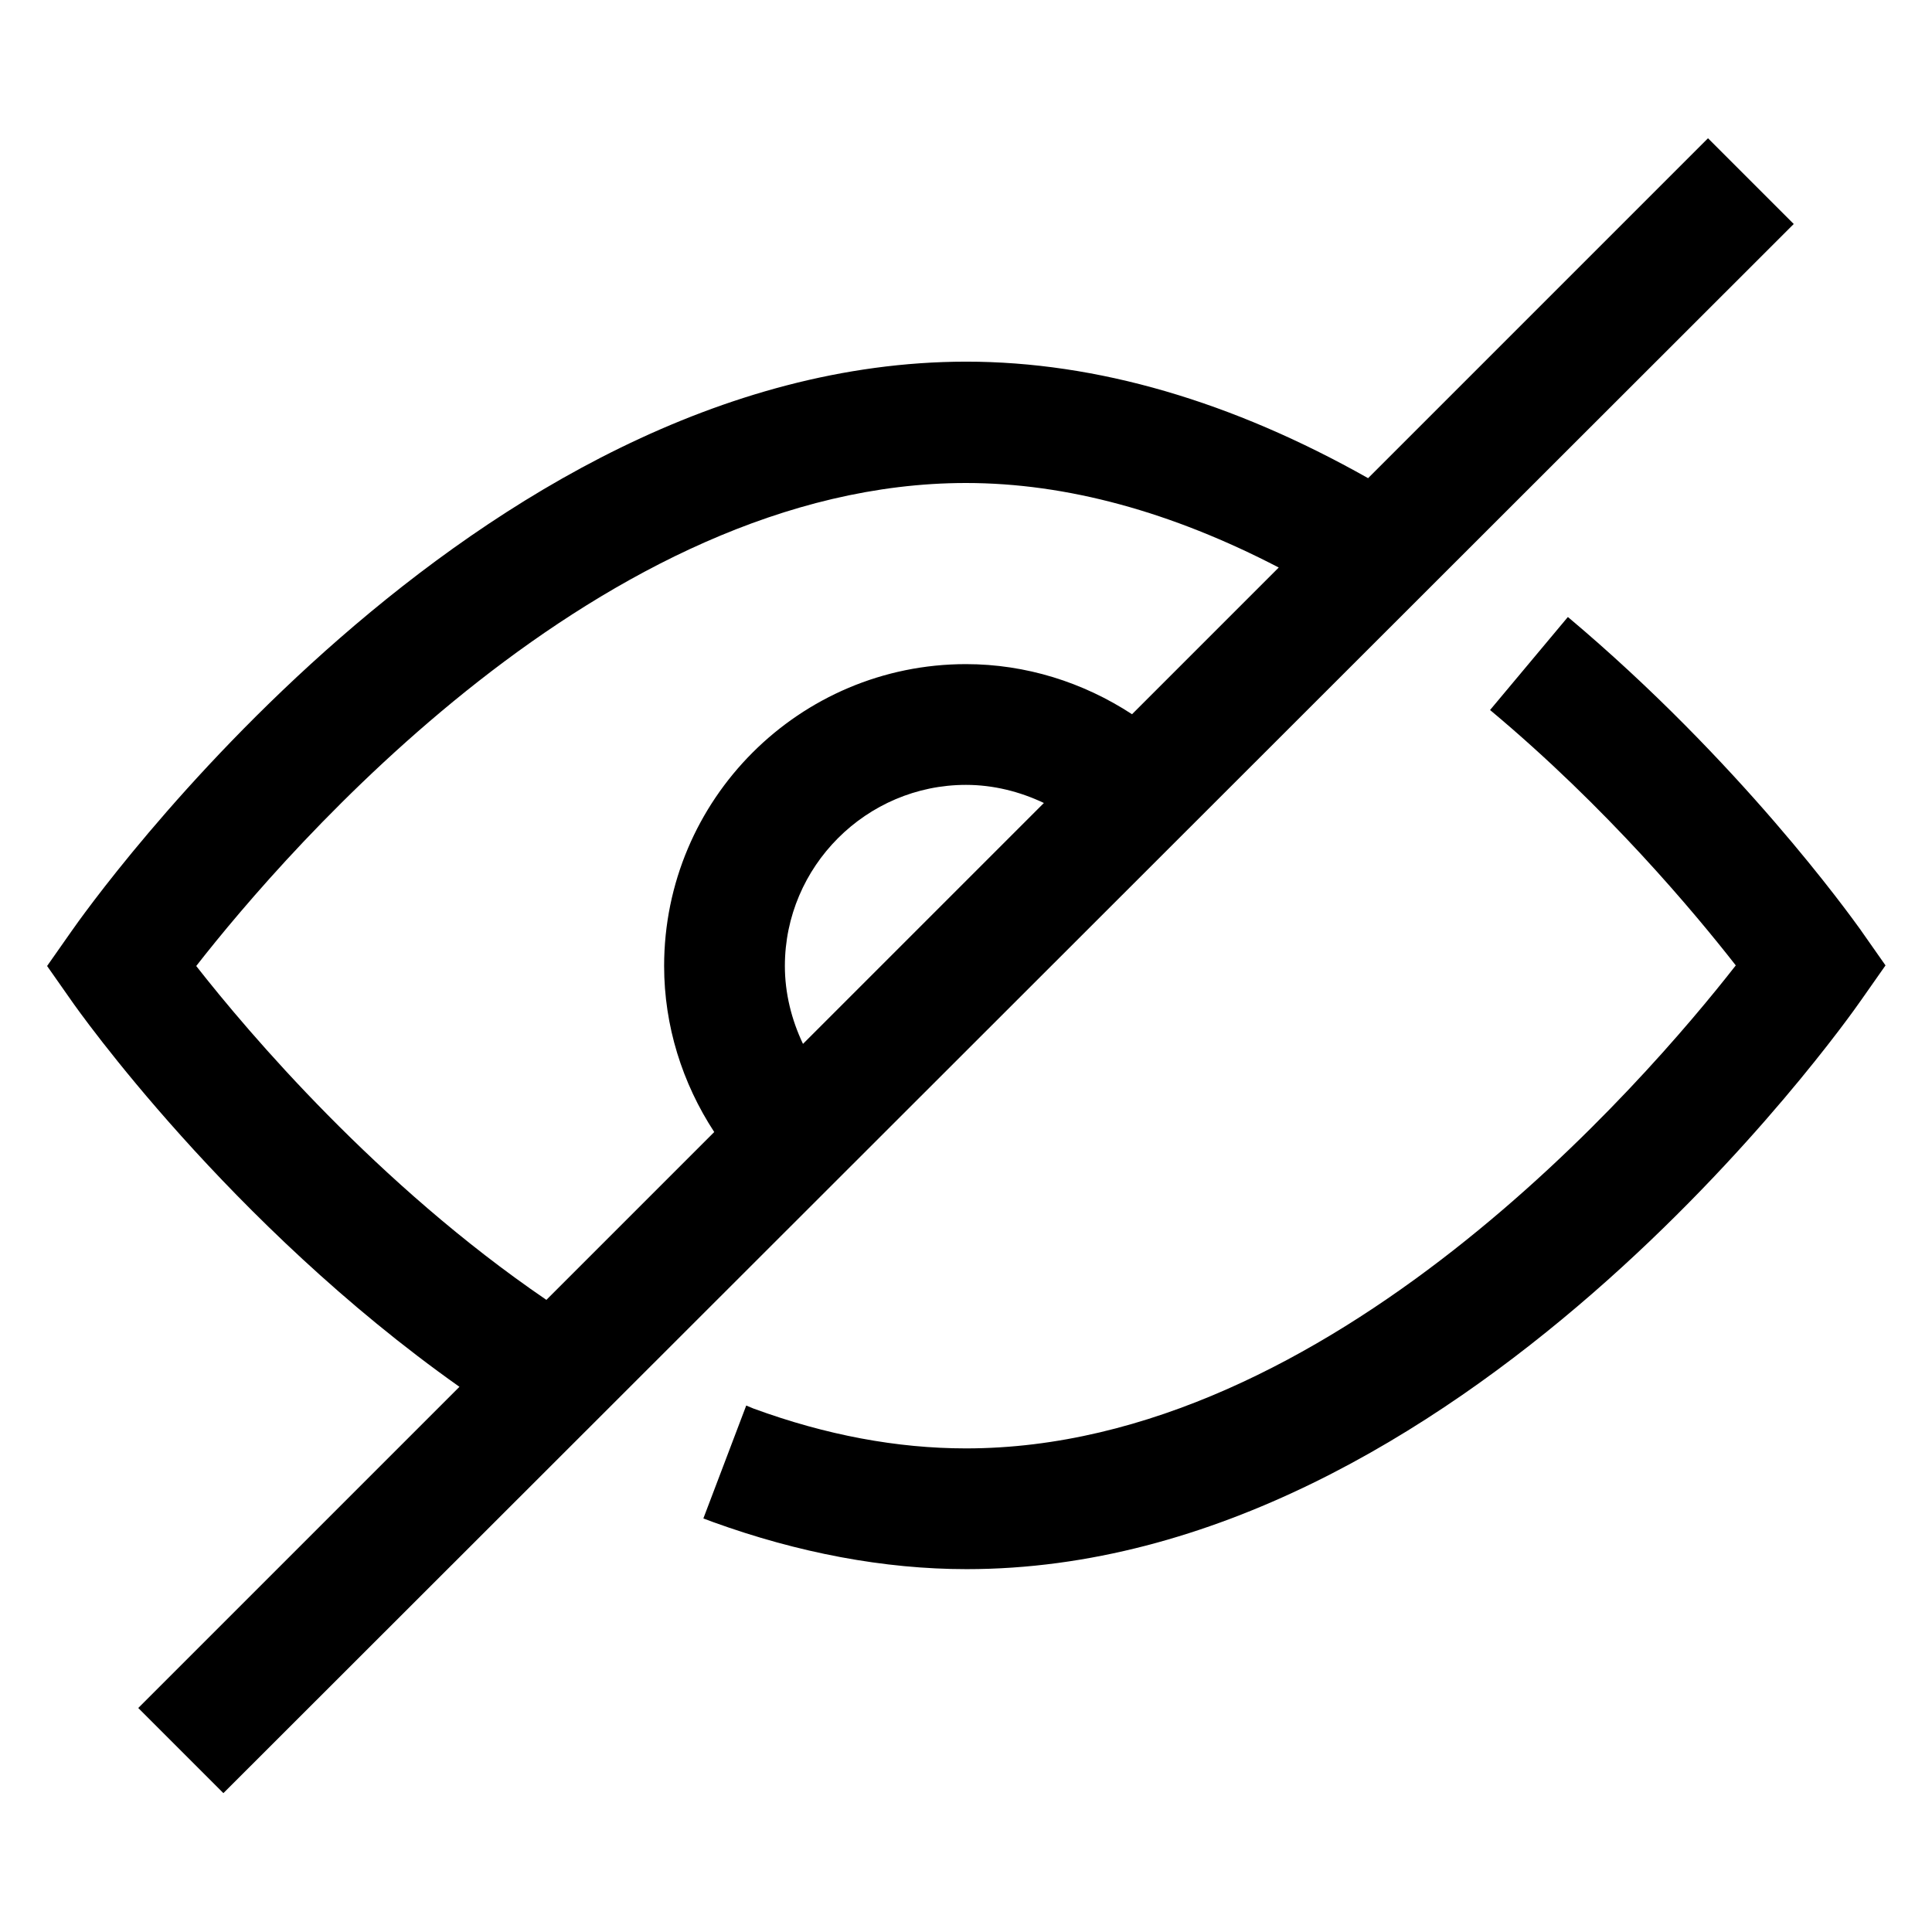
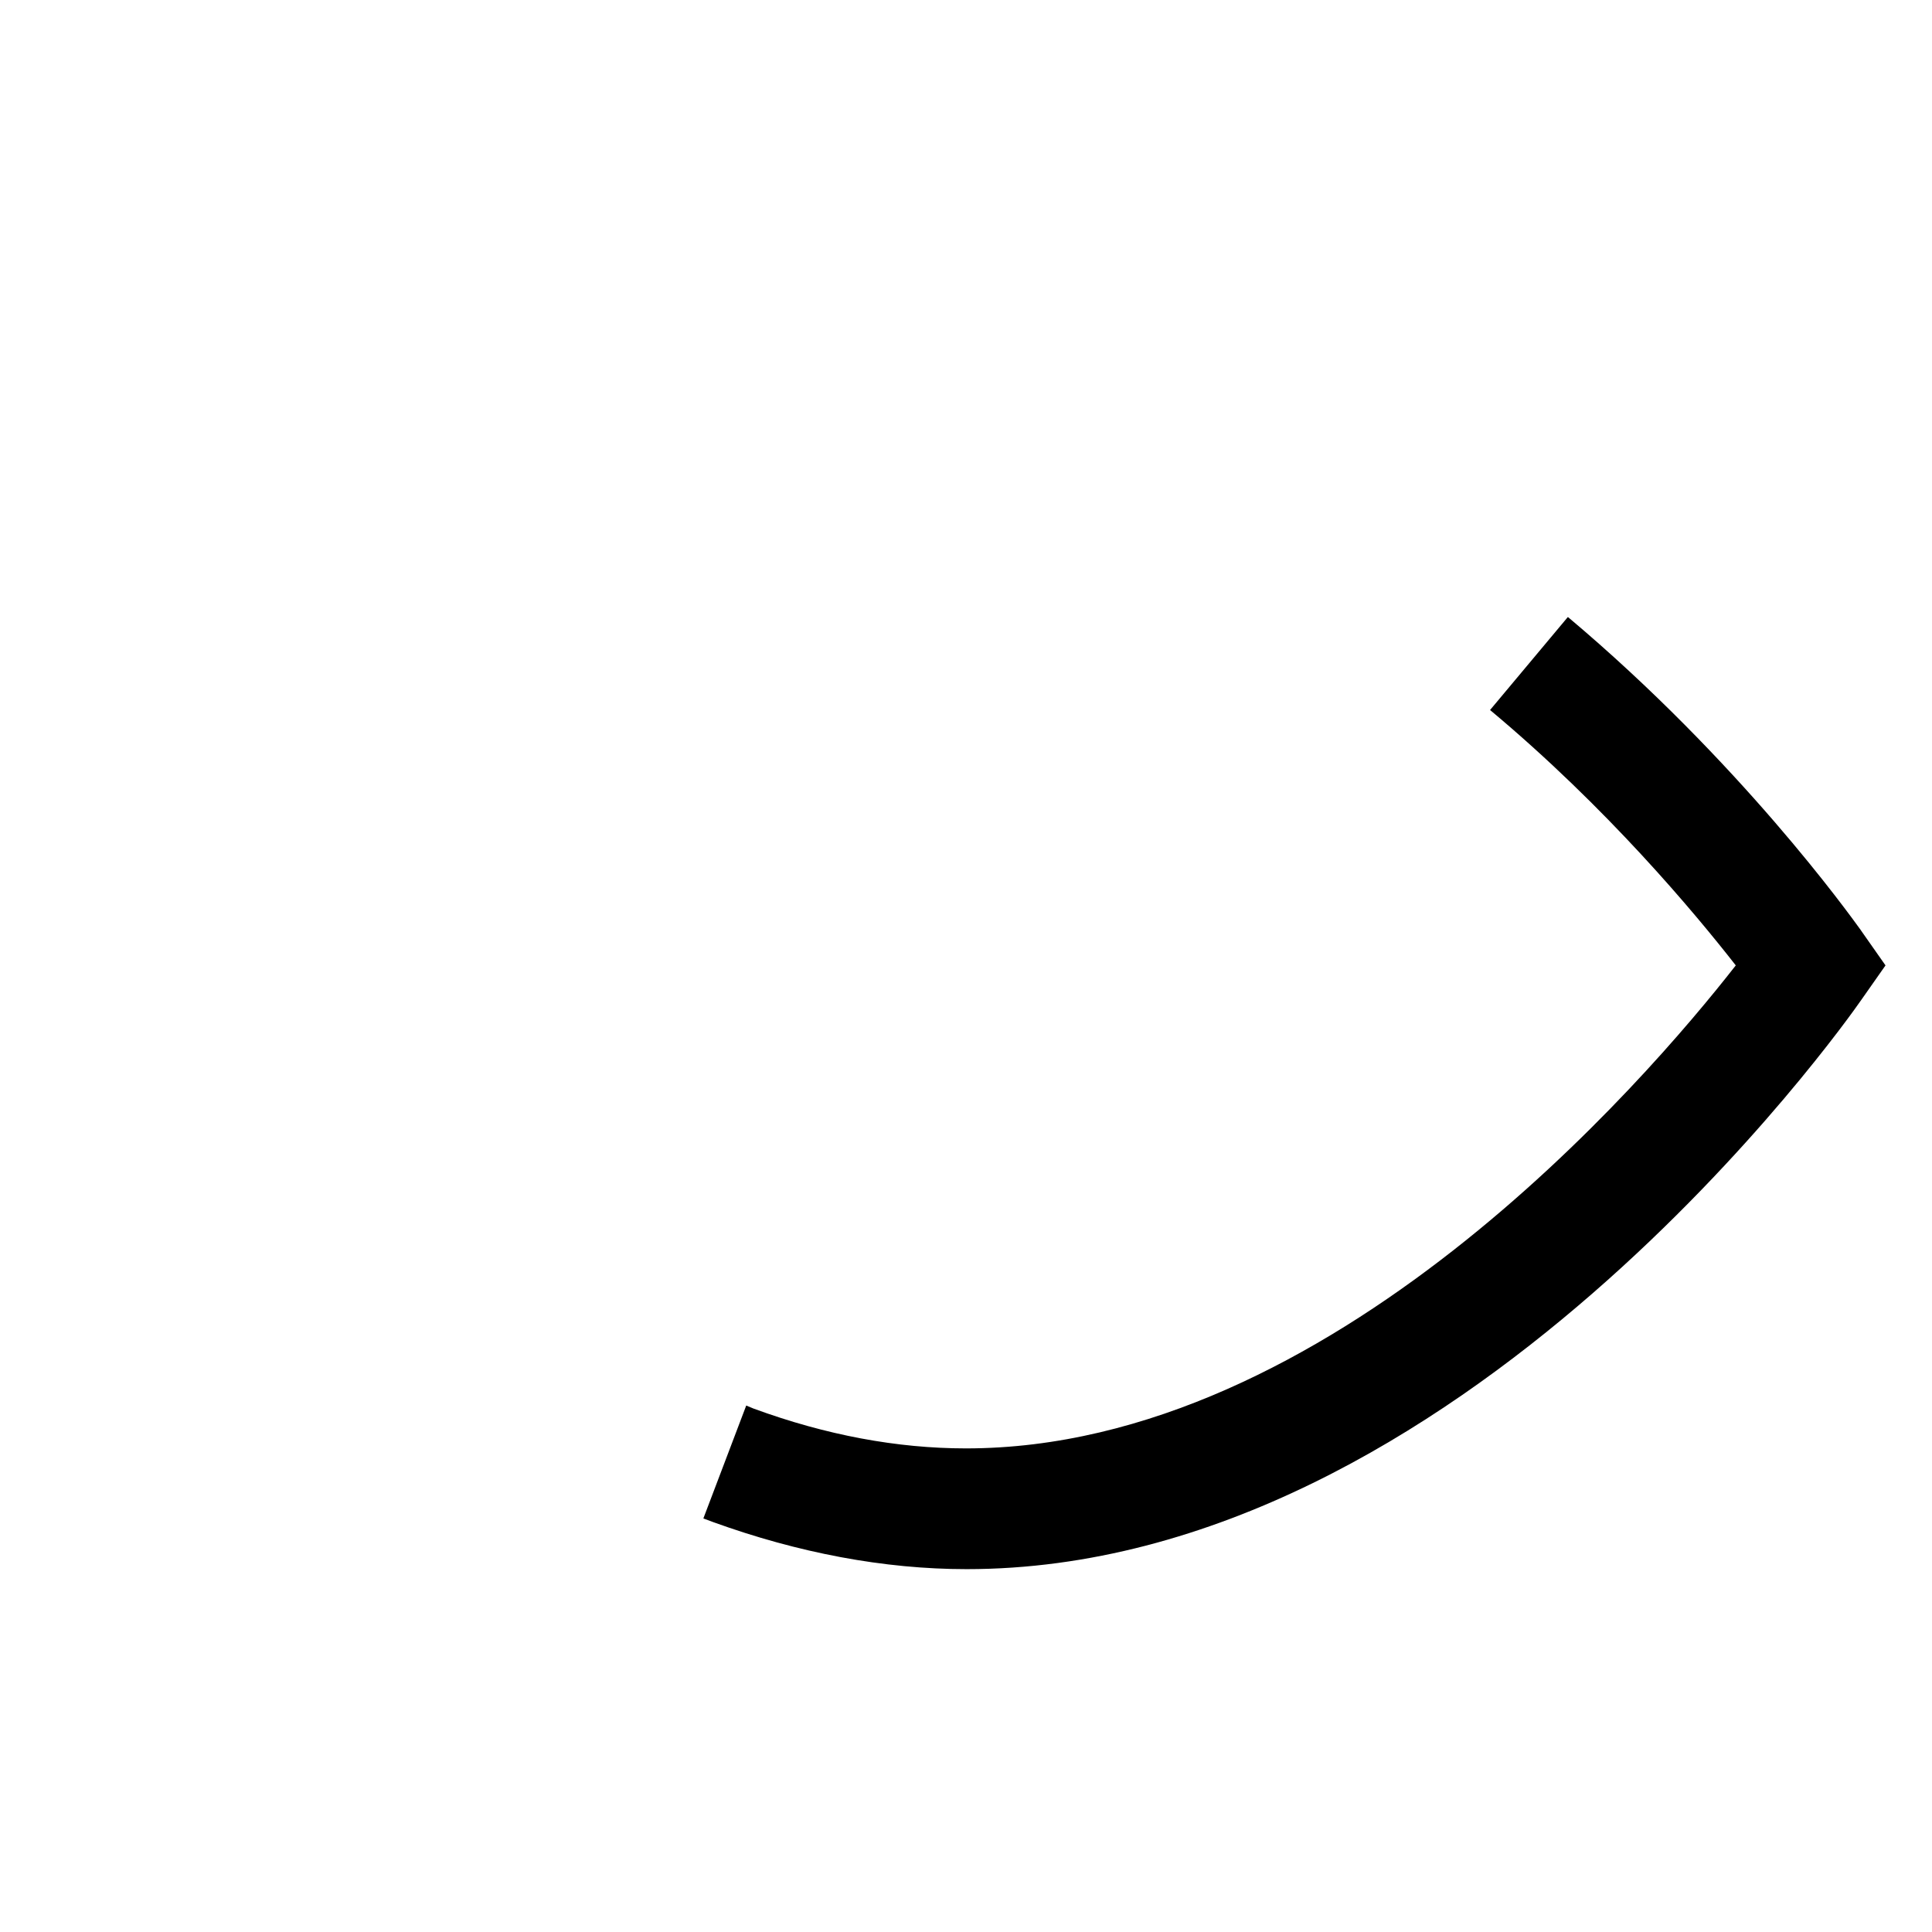
<svg xmlns="http://www.w3.org/2000/svg" width="16" height="16" viewBox="0 0 16 16" fill="none">
-   <path fill-rule="evenodd" clip-rule="evenodd" d="M11.33 3.96L14.145 1.145L14.855 1.855L1.85 14.85L1.145 14.145L3.805 11.485C1.895 10.135 0.645 8.365 0.59 8.285L0.39 8L0.59 7.715C0.725 7.52 3.92 3 8 2.995C9.085 2.995 10.205 3.325 11.33 3.96ZM8 4C4.99 4 2.375 7.04 1.625 8C2.06 8.555 3.125 9.81 4.525 10.765L5.915 9.375C5.65 8.97 5.5 8.495 5.5 8C5.5 6.62 6.62 5.5 8 5.5C8.495 5.5 8.97 5.65 9.375 5.915L10.59 4.7C9.705 4.24 8.835 4 8 4ZM8 6.5C7.175 6.5 6.5 7.175 6.5 8C6.5 8.225 6.555 8.445 6.65 8.645L8.645 6.65C8.445 6.555 8.225 6.5 8 6.5Z" fill="black" />
  <path d="M12.34 5.88L12.98 5.115L12.985 5.11C14.409 6.307 15.317 7.574 15.409 7.701C15.411 7.705 15.414 7.708 15.415 7.71L15.615 7.995L15.415 8.28C15.28 8.475 12.085 12.995 8.005 12.995C7.32 12.995 6.61 12.86 5.905 12.605L5.825 12.575L6.18 11.64L6.24 11.665C6.84 11.885 7.43 11.995 8 11.995C11.01 11.995 13.625 8.955 14.375 7.995C14.035 7.56 13.31 6.69 12.34 5.88Z" fill="black" />
</svg>